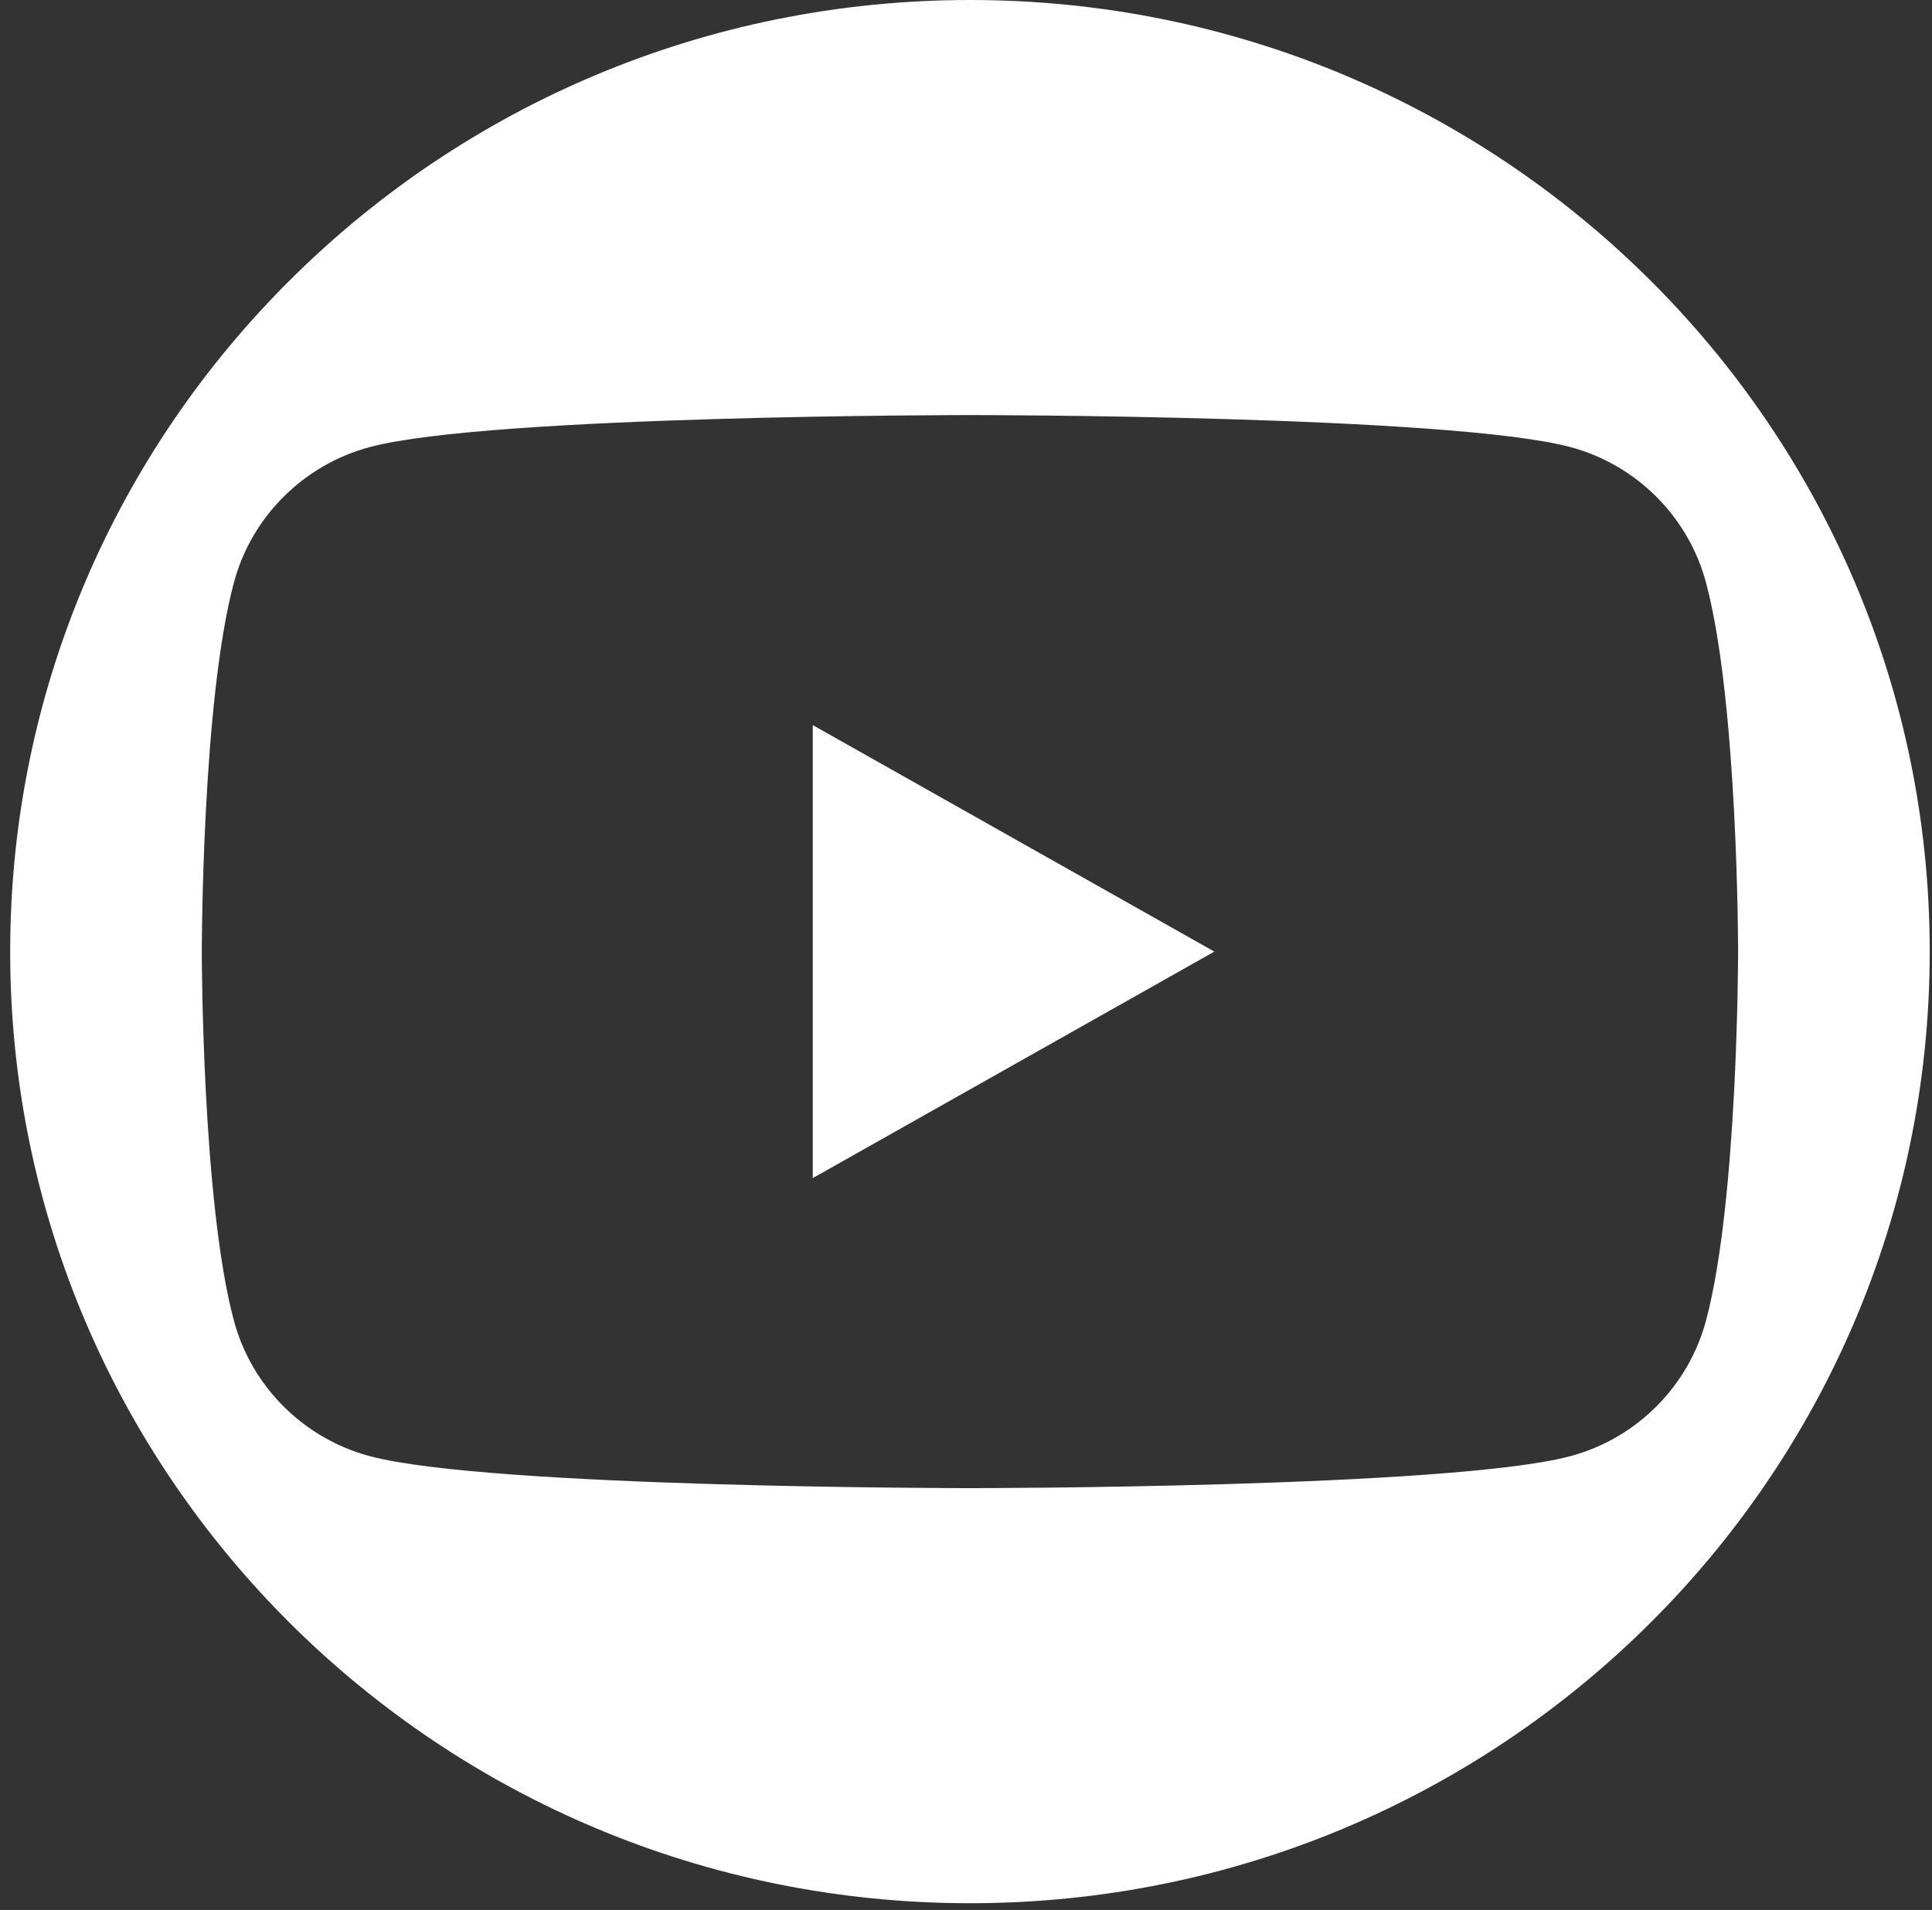
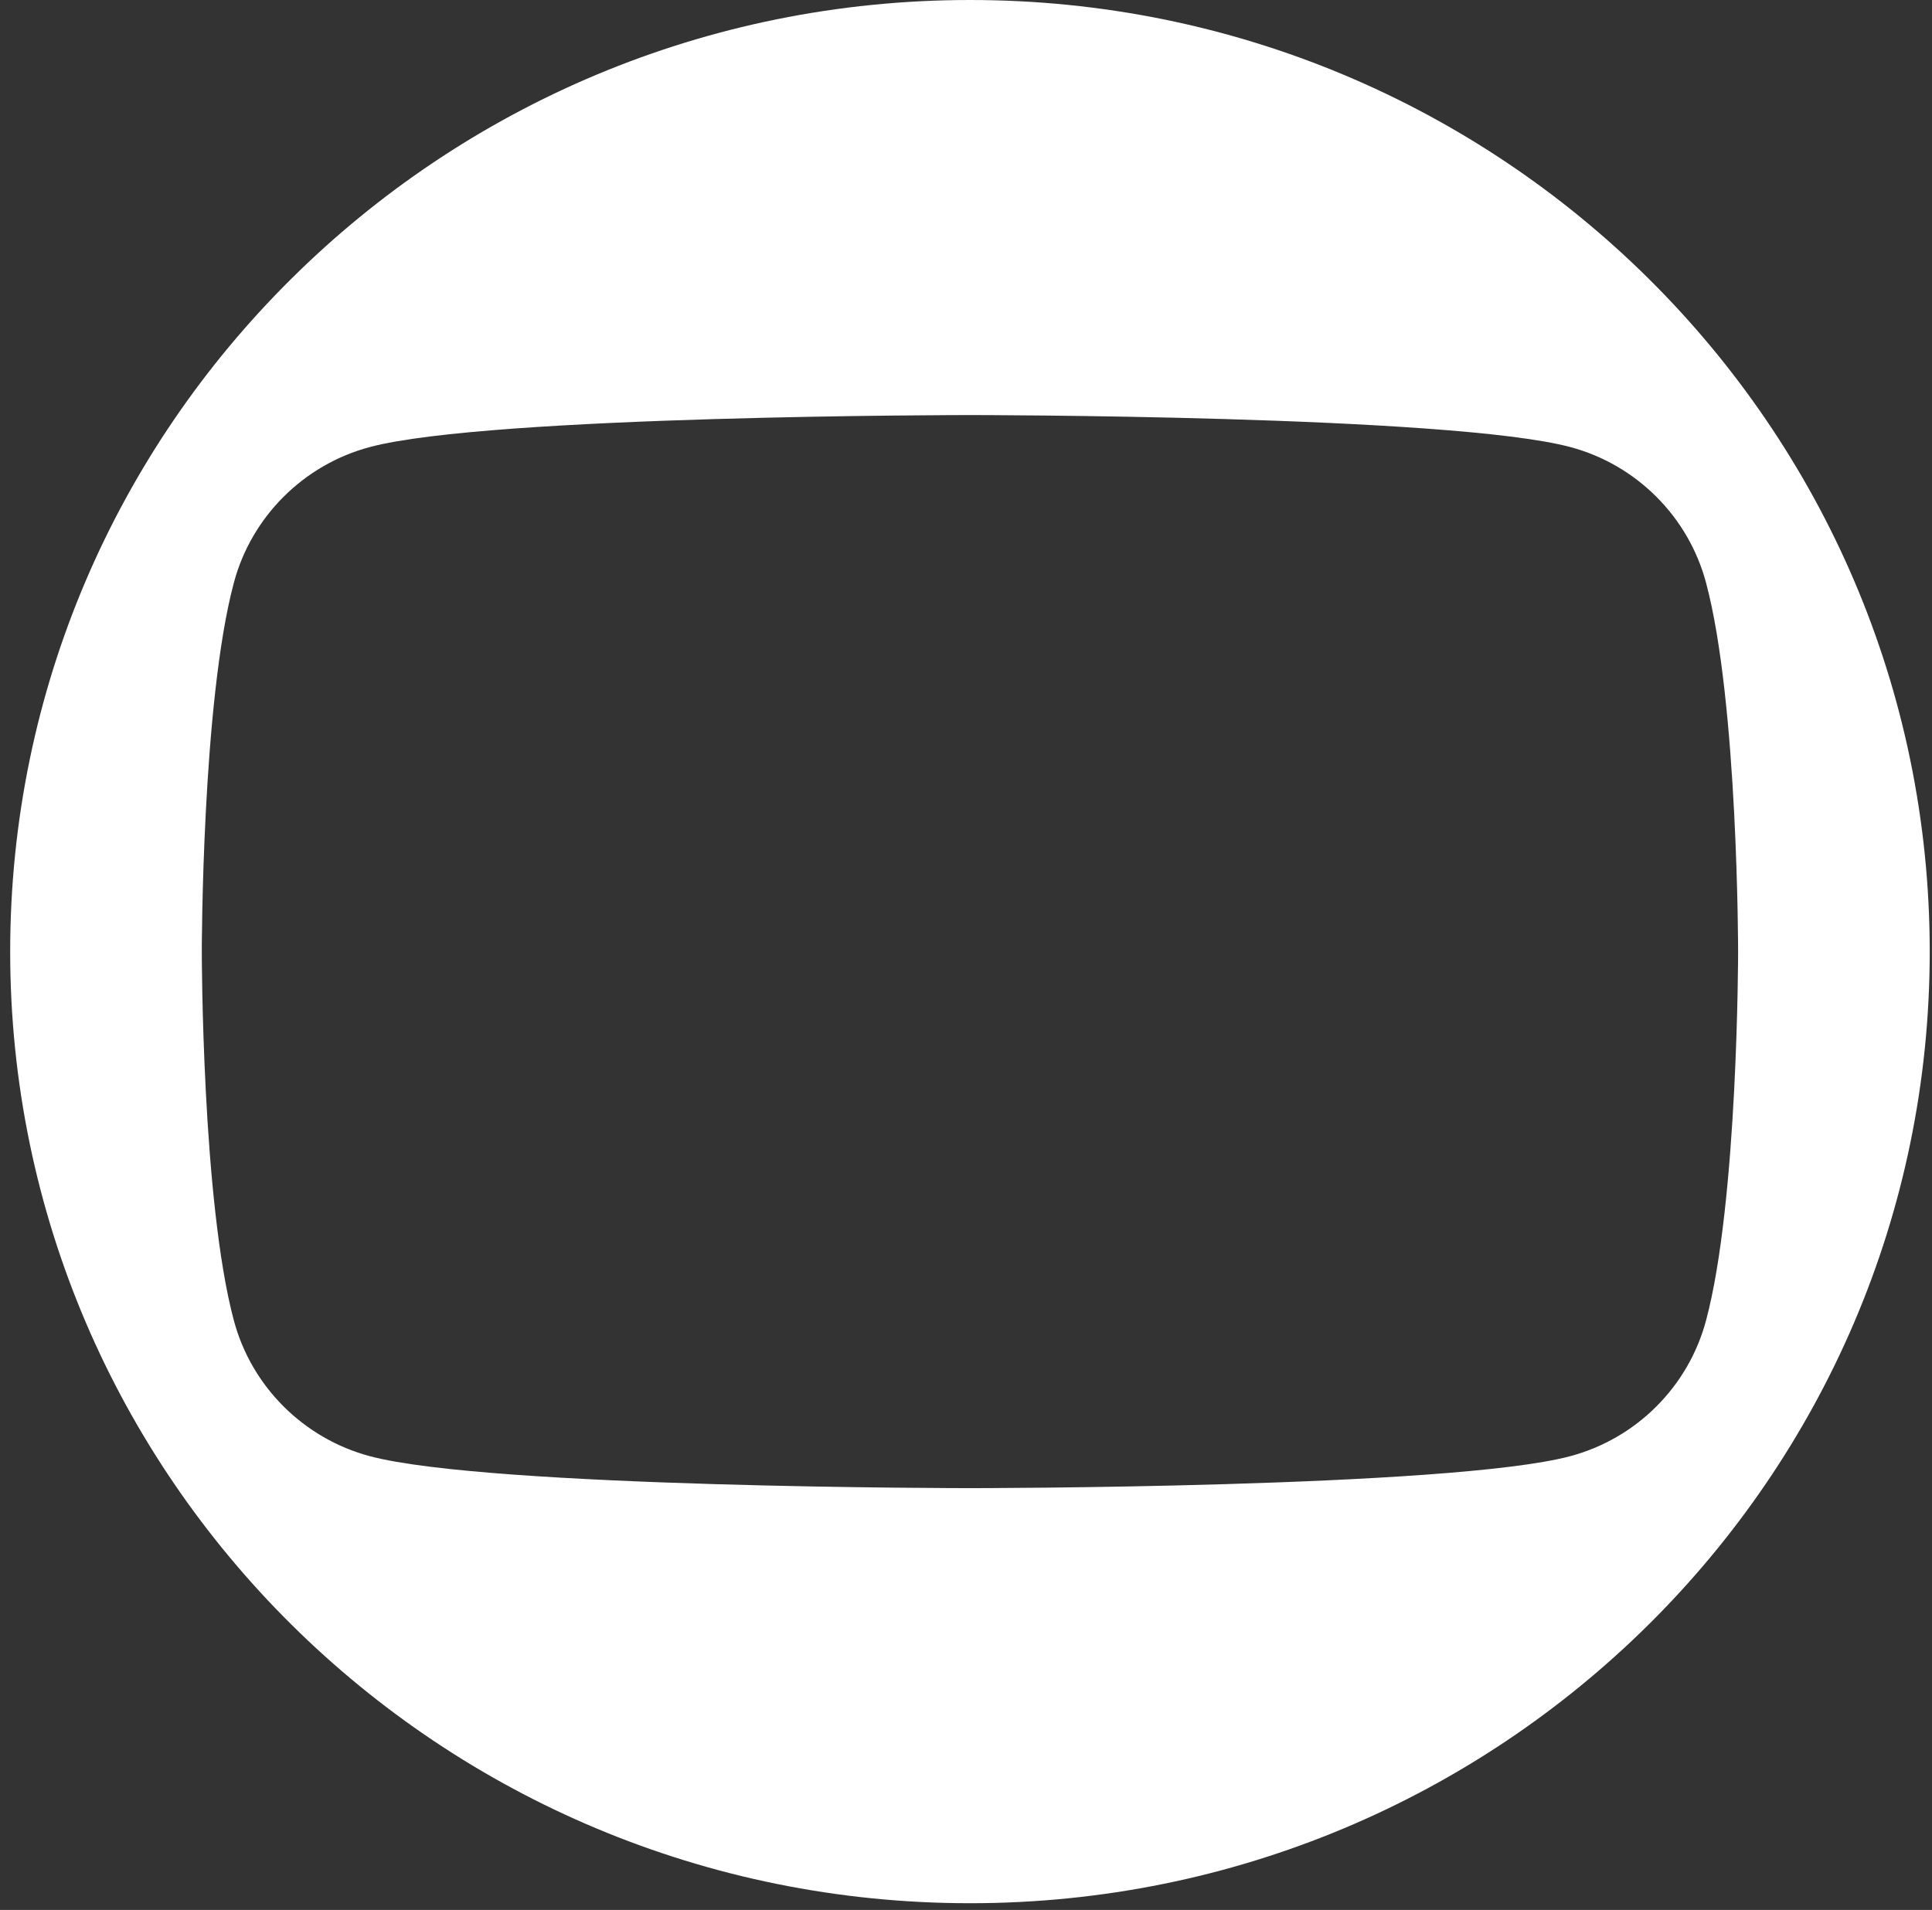
<svg xmlns="http://www.w3.org/2000/svg" width="89" height="88" viewBox="0 0 89 88" fill="none">
  <rect x="0" y="0" width="89" height="88" fill="#333333" stroke="none" />
-   <path d="M37.441 33.409L55.94 43.845L37.441 54.281V33.409Z" fill="white" />
  <path d="M75.951 12.844C67.944 4.904 56.9 0 44.686 0C32.472 0 21.42 4.904 13.421 12.844C5.414 20.775 0.469 31.734 0.469 43.845C0.469 68.059 20.267 87.691 44.686 87.691C56.9 87.691 67.944 82.787 75.951 74.847C83.95 66.915 88.895 55.956 88.895 43.845C88.895 31.734 83.95 20.775 75.951 12.844ZM72.337 67.093C66.815 68.566 44.686 68.566 44.686 68.566C44.686 68.566 22.549 68.566 17.035 67.093C13.99 66.279 11.586 63.888 10.774 60.844C9.296 55.336 9.296 43.845 9.296 43.845C9.296 43.845 9.296 32.355 10.774 26.847C11.586 23.803 13.99 21.411 17.035 20.598C22.549 19.124 44.686 19.124 44.686 19.124C44.686 19.124 66.815 19.124 72.337 20.598C75.382 21.411 77.778 23.803 78.59 26.847C80.068 32.355 80.068 43.845 80.068 43.845C80.068 43.845 80.068 55.336 78.59 60.844C77.778 63.888 75.382 66.279 72.337 67.093Z" fill="white" />
</svg>